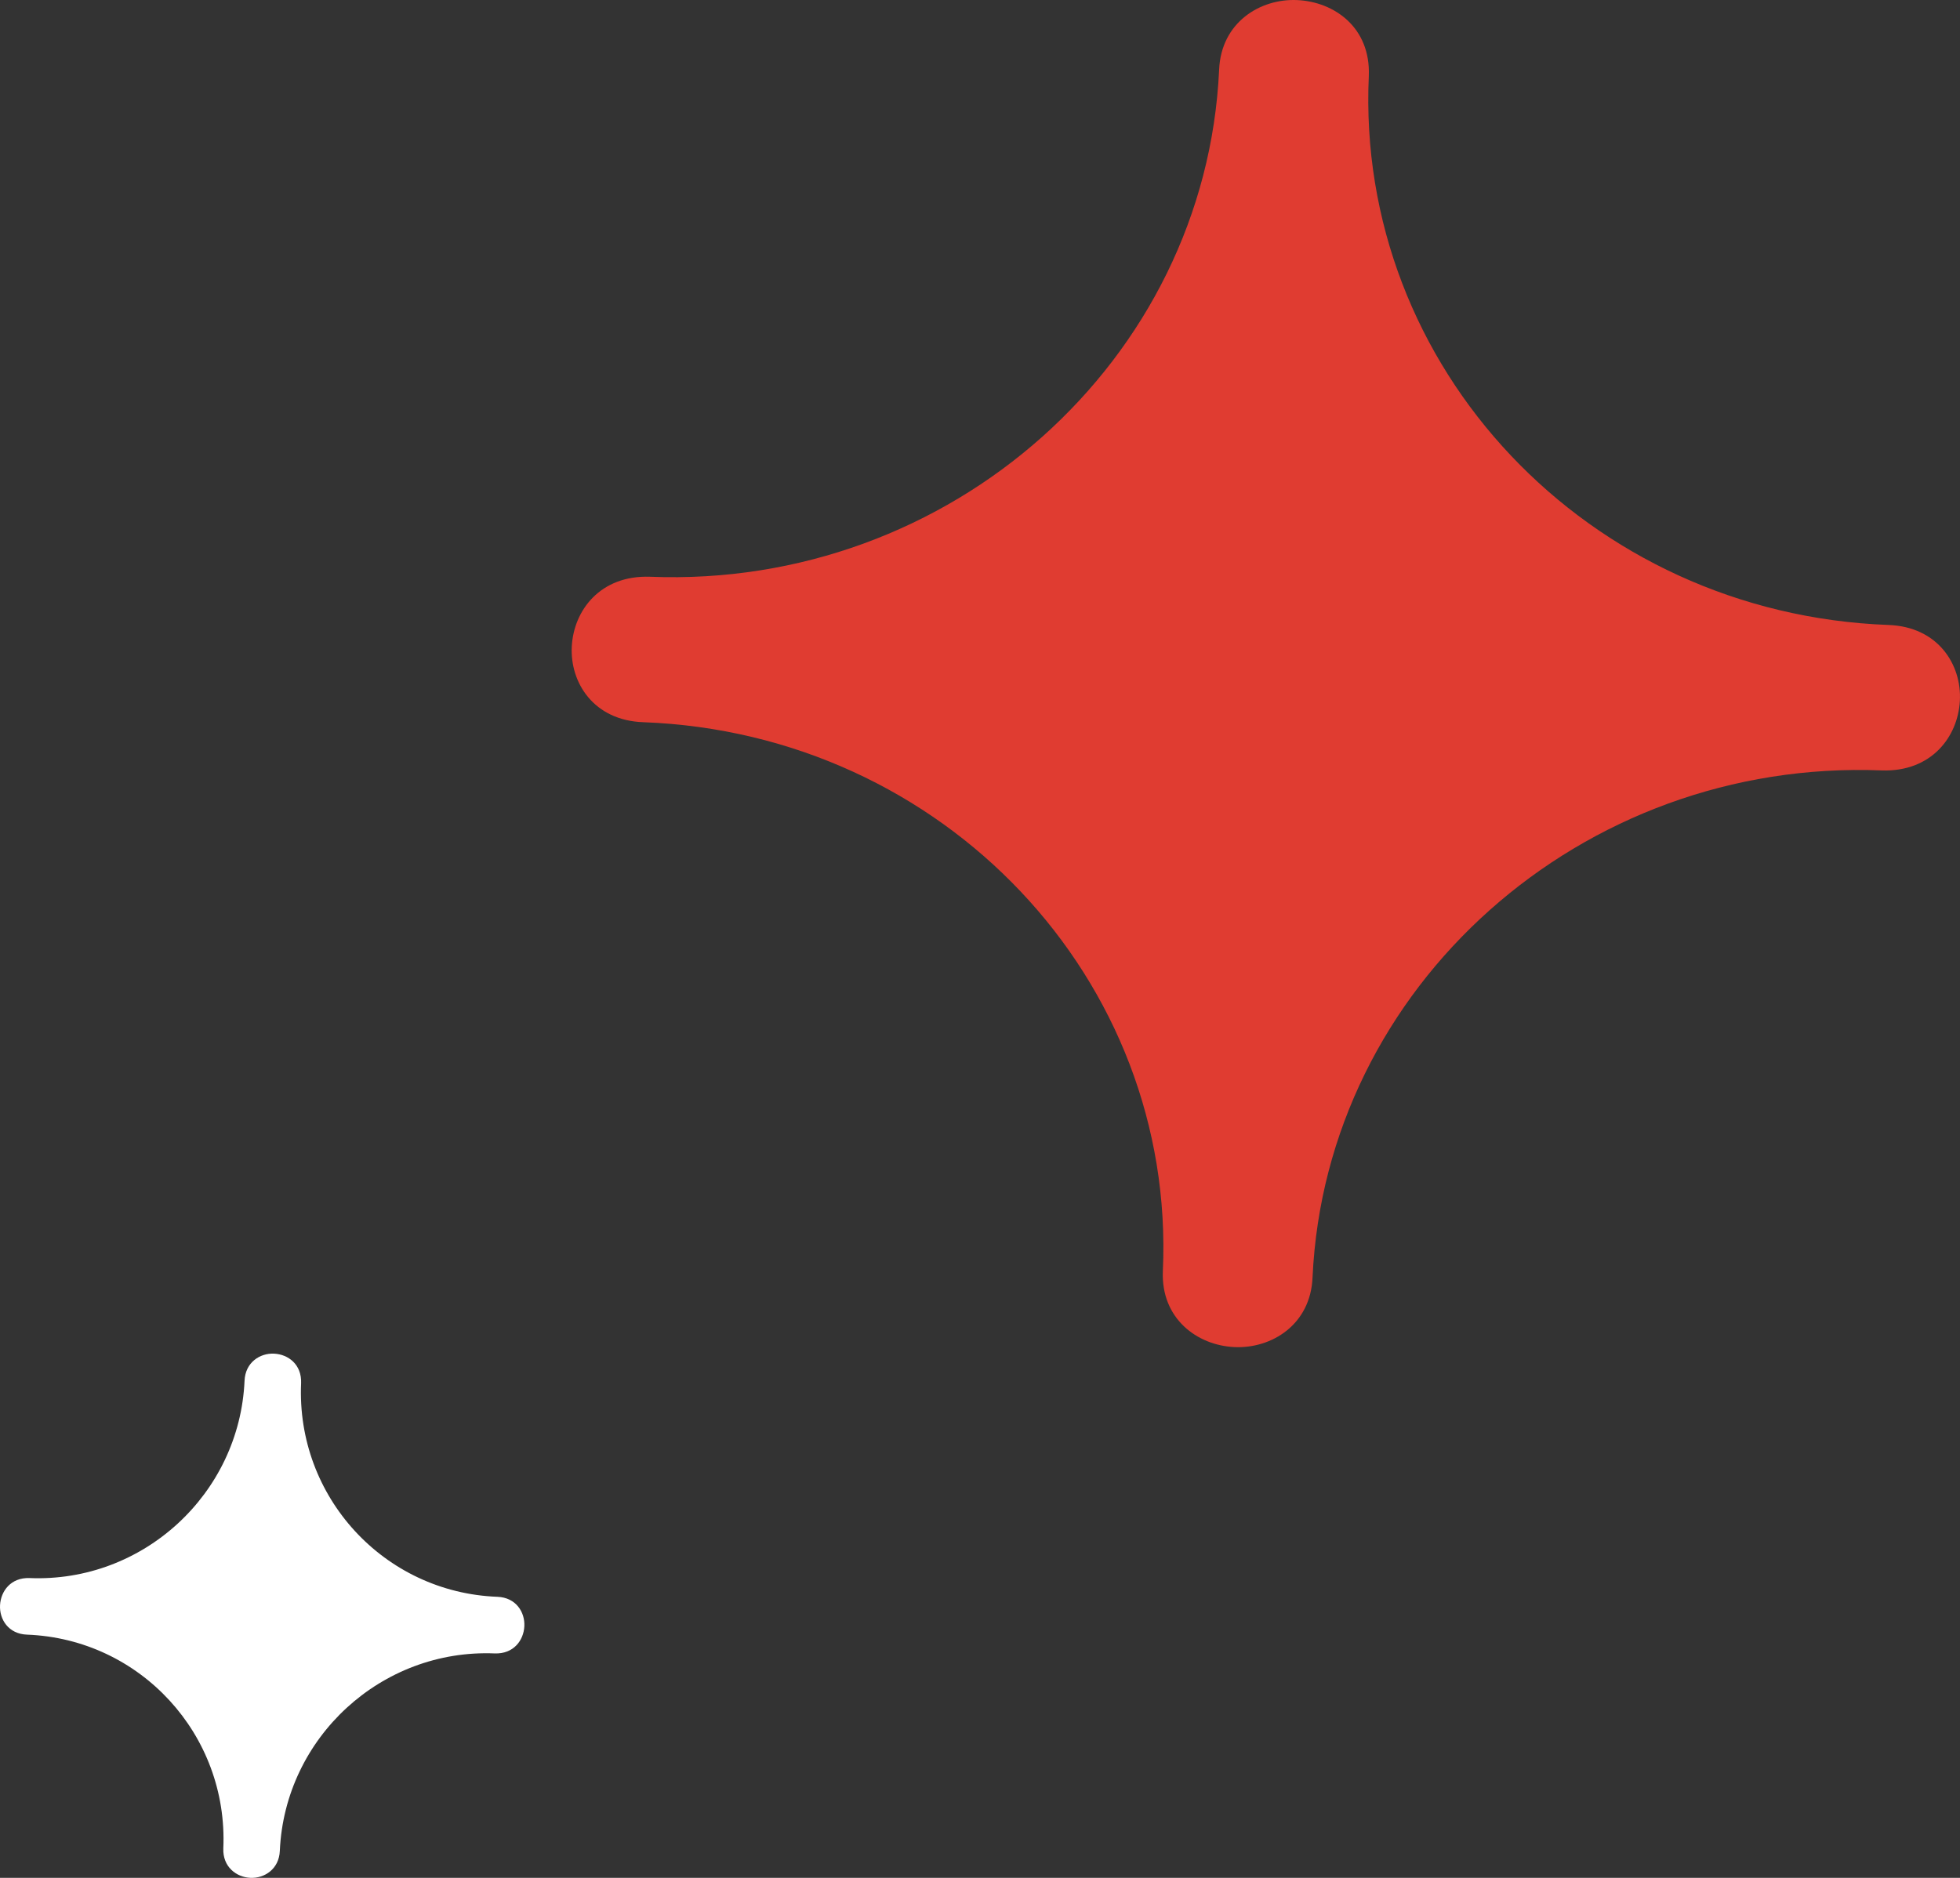
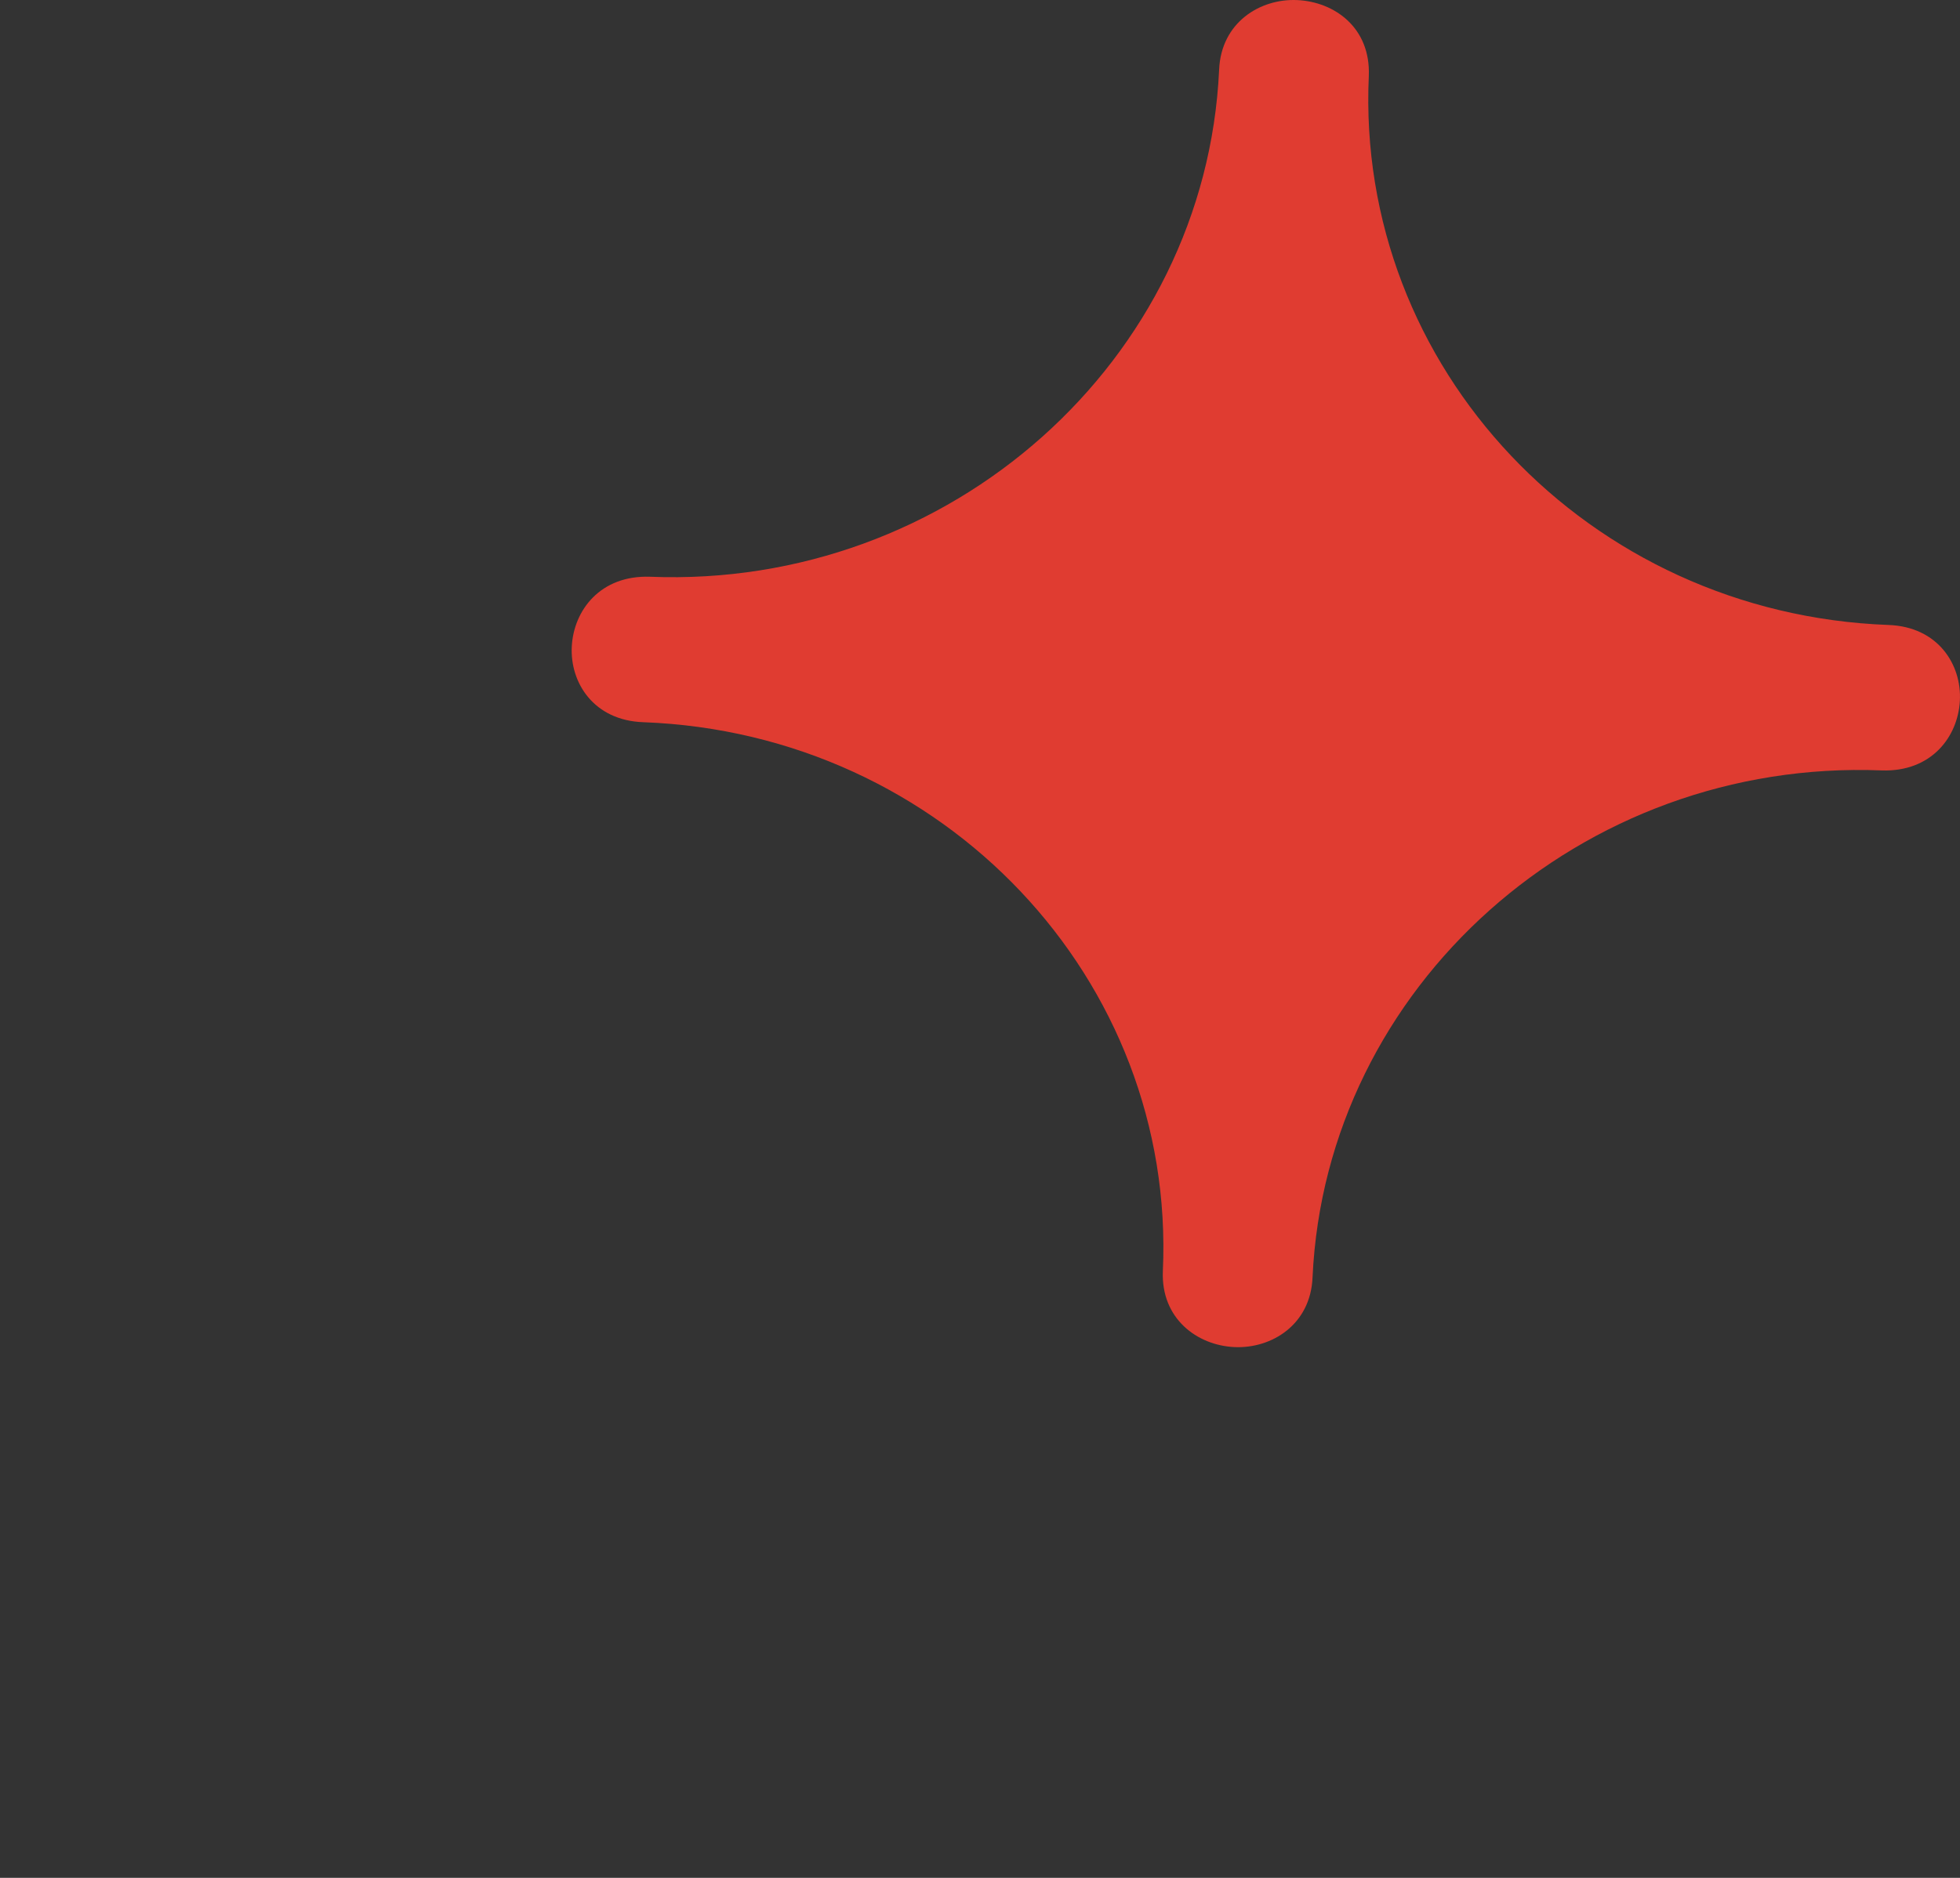
<svg xmlns="http://www.w3.org/2000/svg" width="48" height="46" viewBox="0 0 48 46" fill="none">
  <rect x="0" y="0" width="48" height="46" fill="#333333" stroke="none" />
-   <path d="M6.712 33.159C6.368 33.142 6.007 33.372 5.989 33.823C5.866 36.596 3.502 38.771 0.724 38.656C0.266 38.639 0.019 38.976 0.001 39.321C-0.017 39.665 0.204 40.026 0.663 40.042C3.44 40.149 5.592 42.496 5.469 45.277C5.451 45.728 5.786 45.983 6.13 45.999C6.474 46.016 6.836 45.786 6.853 45.335C6.977 42.561 9.34 40.387 12.118 40.502C12.577 40.518 12.824 40.182 12.841 39.837C12.859 39.493 12.638 39.132 12.18 39.115C9.402 39.009 7.25 36.662 7.374 33.881C7.391 33.421 7.056 33.175 6.712 33.159Z" fill="white" />
  <path d="M31.77 0.002C30.86 -0.04 29.903 0.55 29.856 1.71C29.529 8.836 23.272 14.423 15.917 14.128C14.703 14.086 14.049 14.95 14.003 15.836C13.956 16.721 14.54 17.649 15.754 17.691C23.108 17.965 28.805 23.995 28.478 31.142C28.432 32.302 29.319 32.956 30.23 32.998C31.14 33.04 32.097 32.45 32.144 31.29C32.471 24.164 38.728 18.577 46.083 18.872C47.297 18.914 47.951 18.05 47.997 17.164C48.044 16.279 47.46 15.351 46.246 15.309C38.892 15.035 33.195 9.005 33.522 1.857C33.568 0.677 32.681 0.044 31.77 0.002Z" fill="#E03C31" />
</svg>